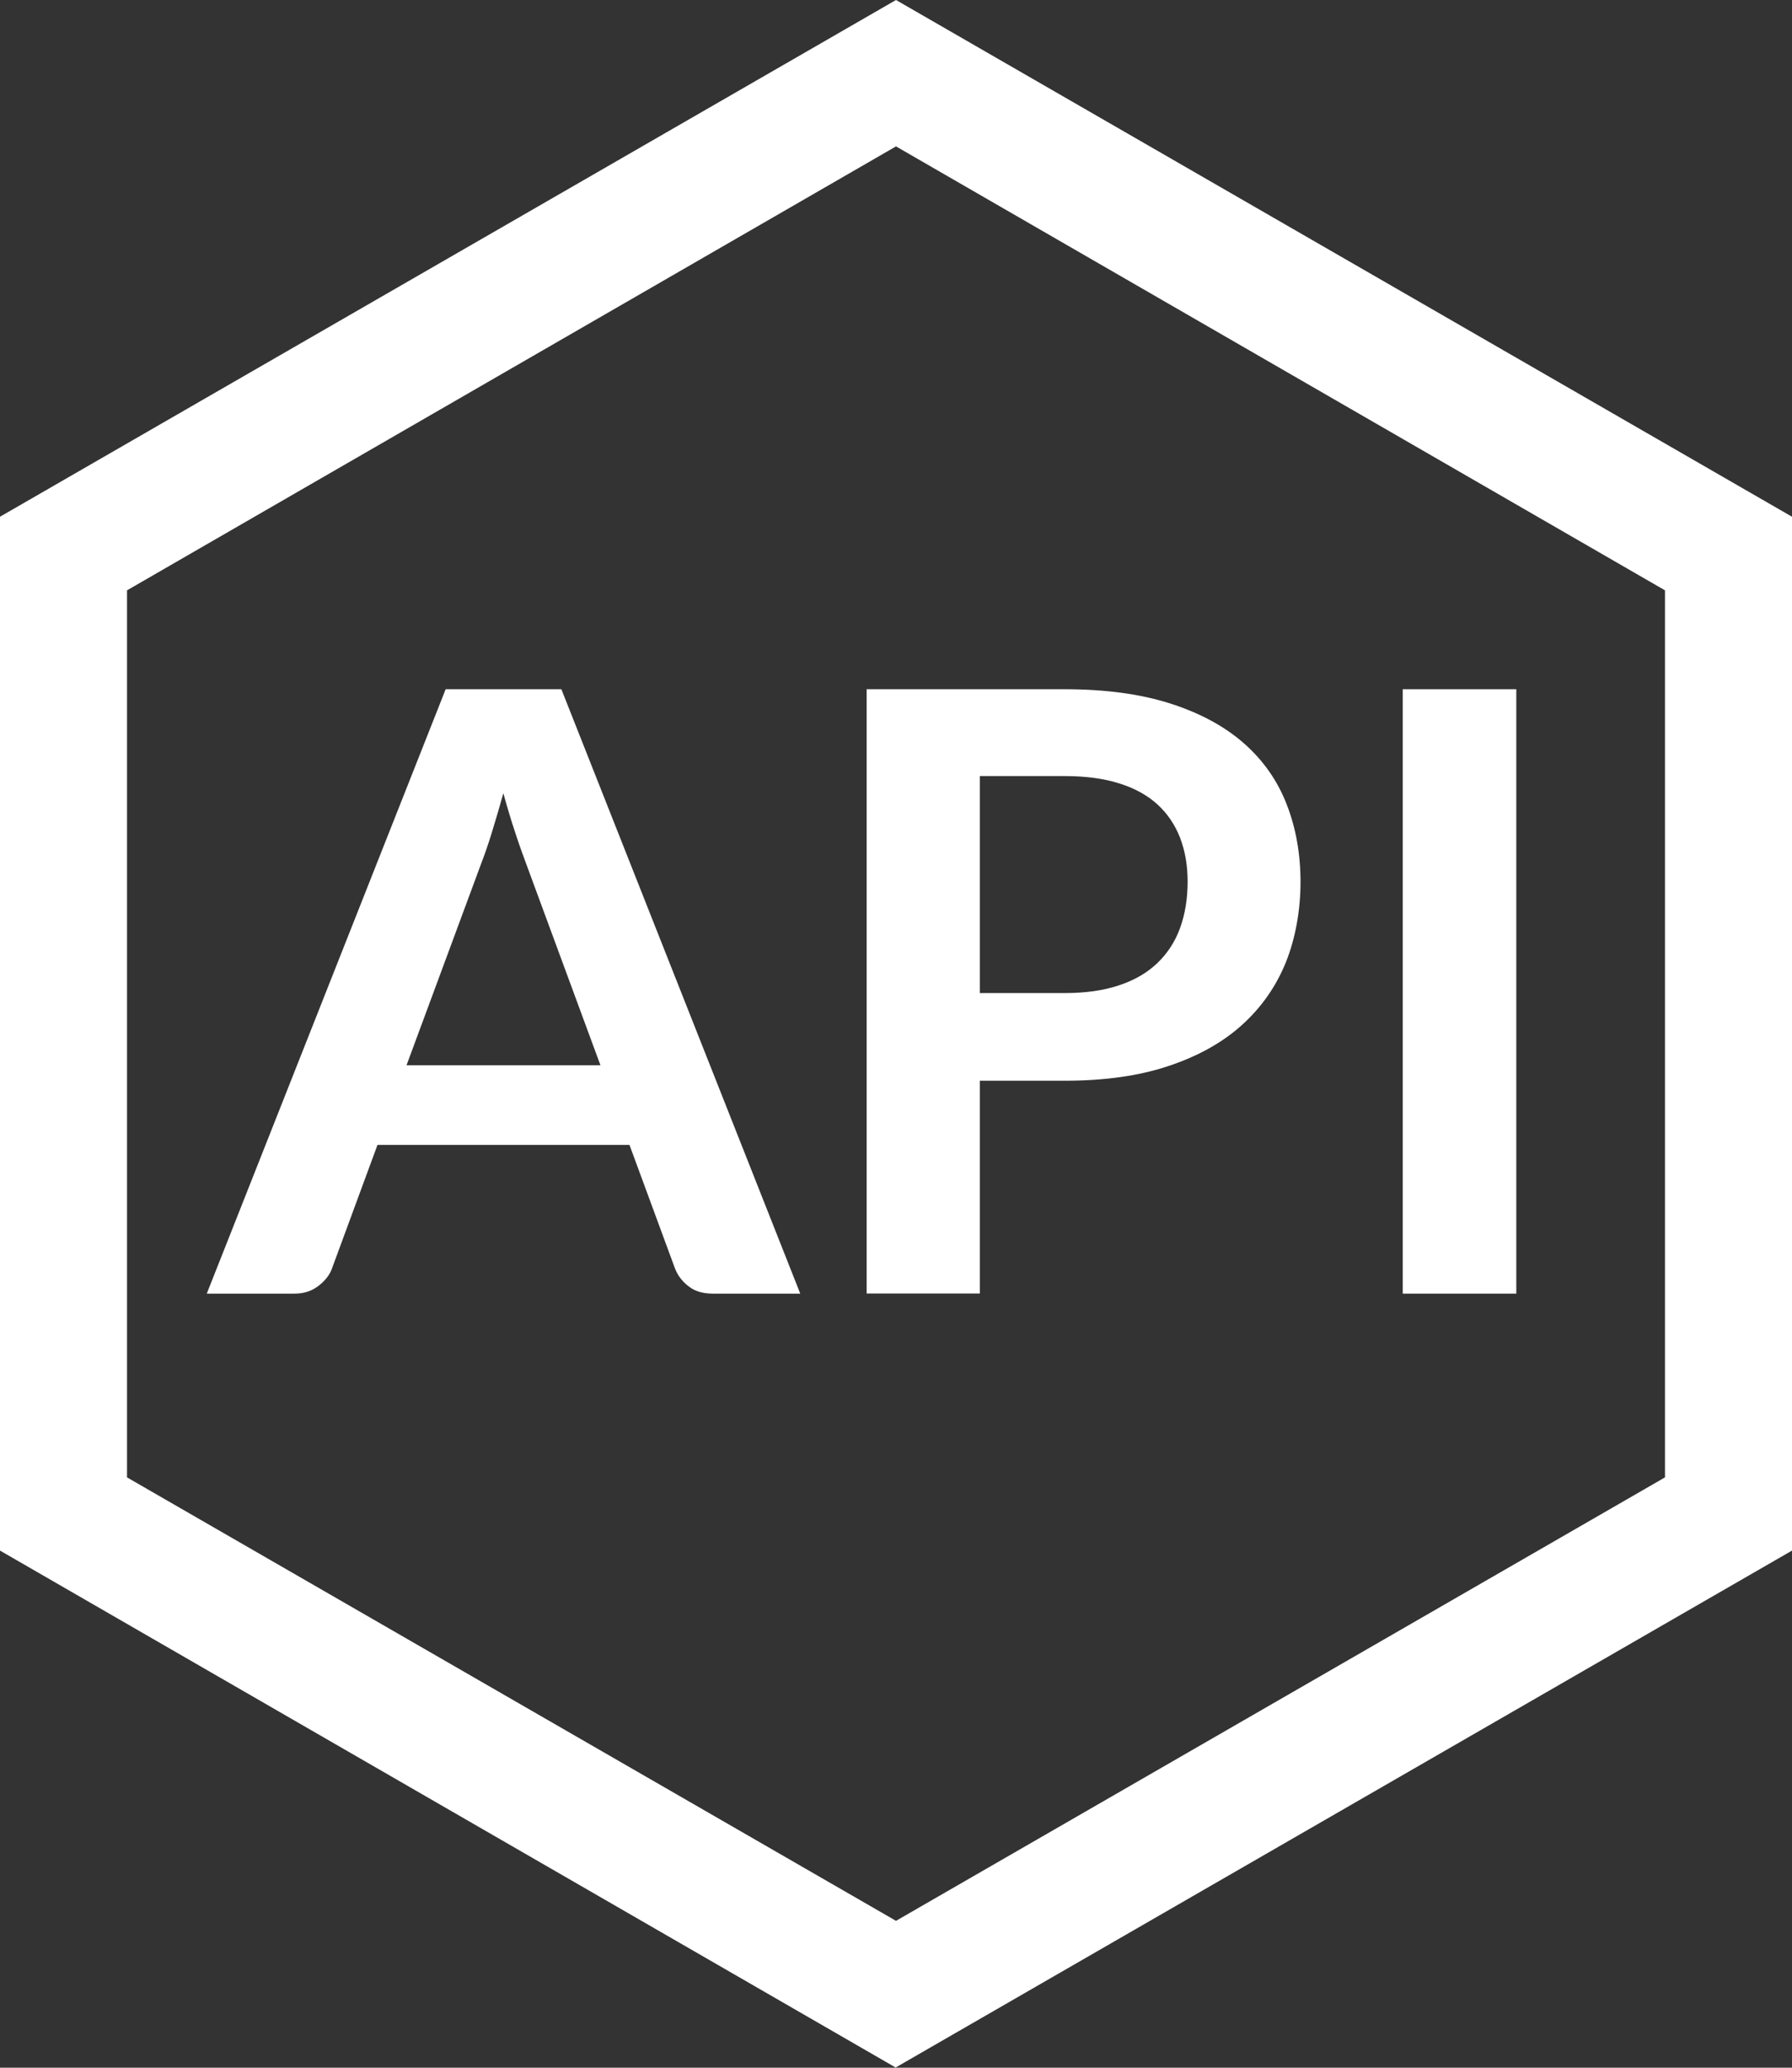
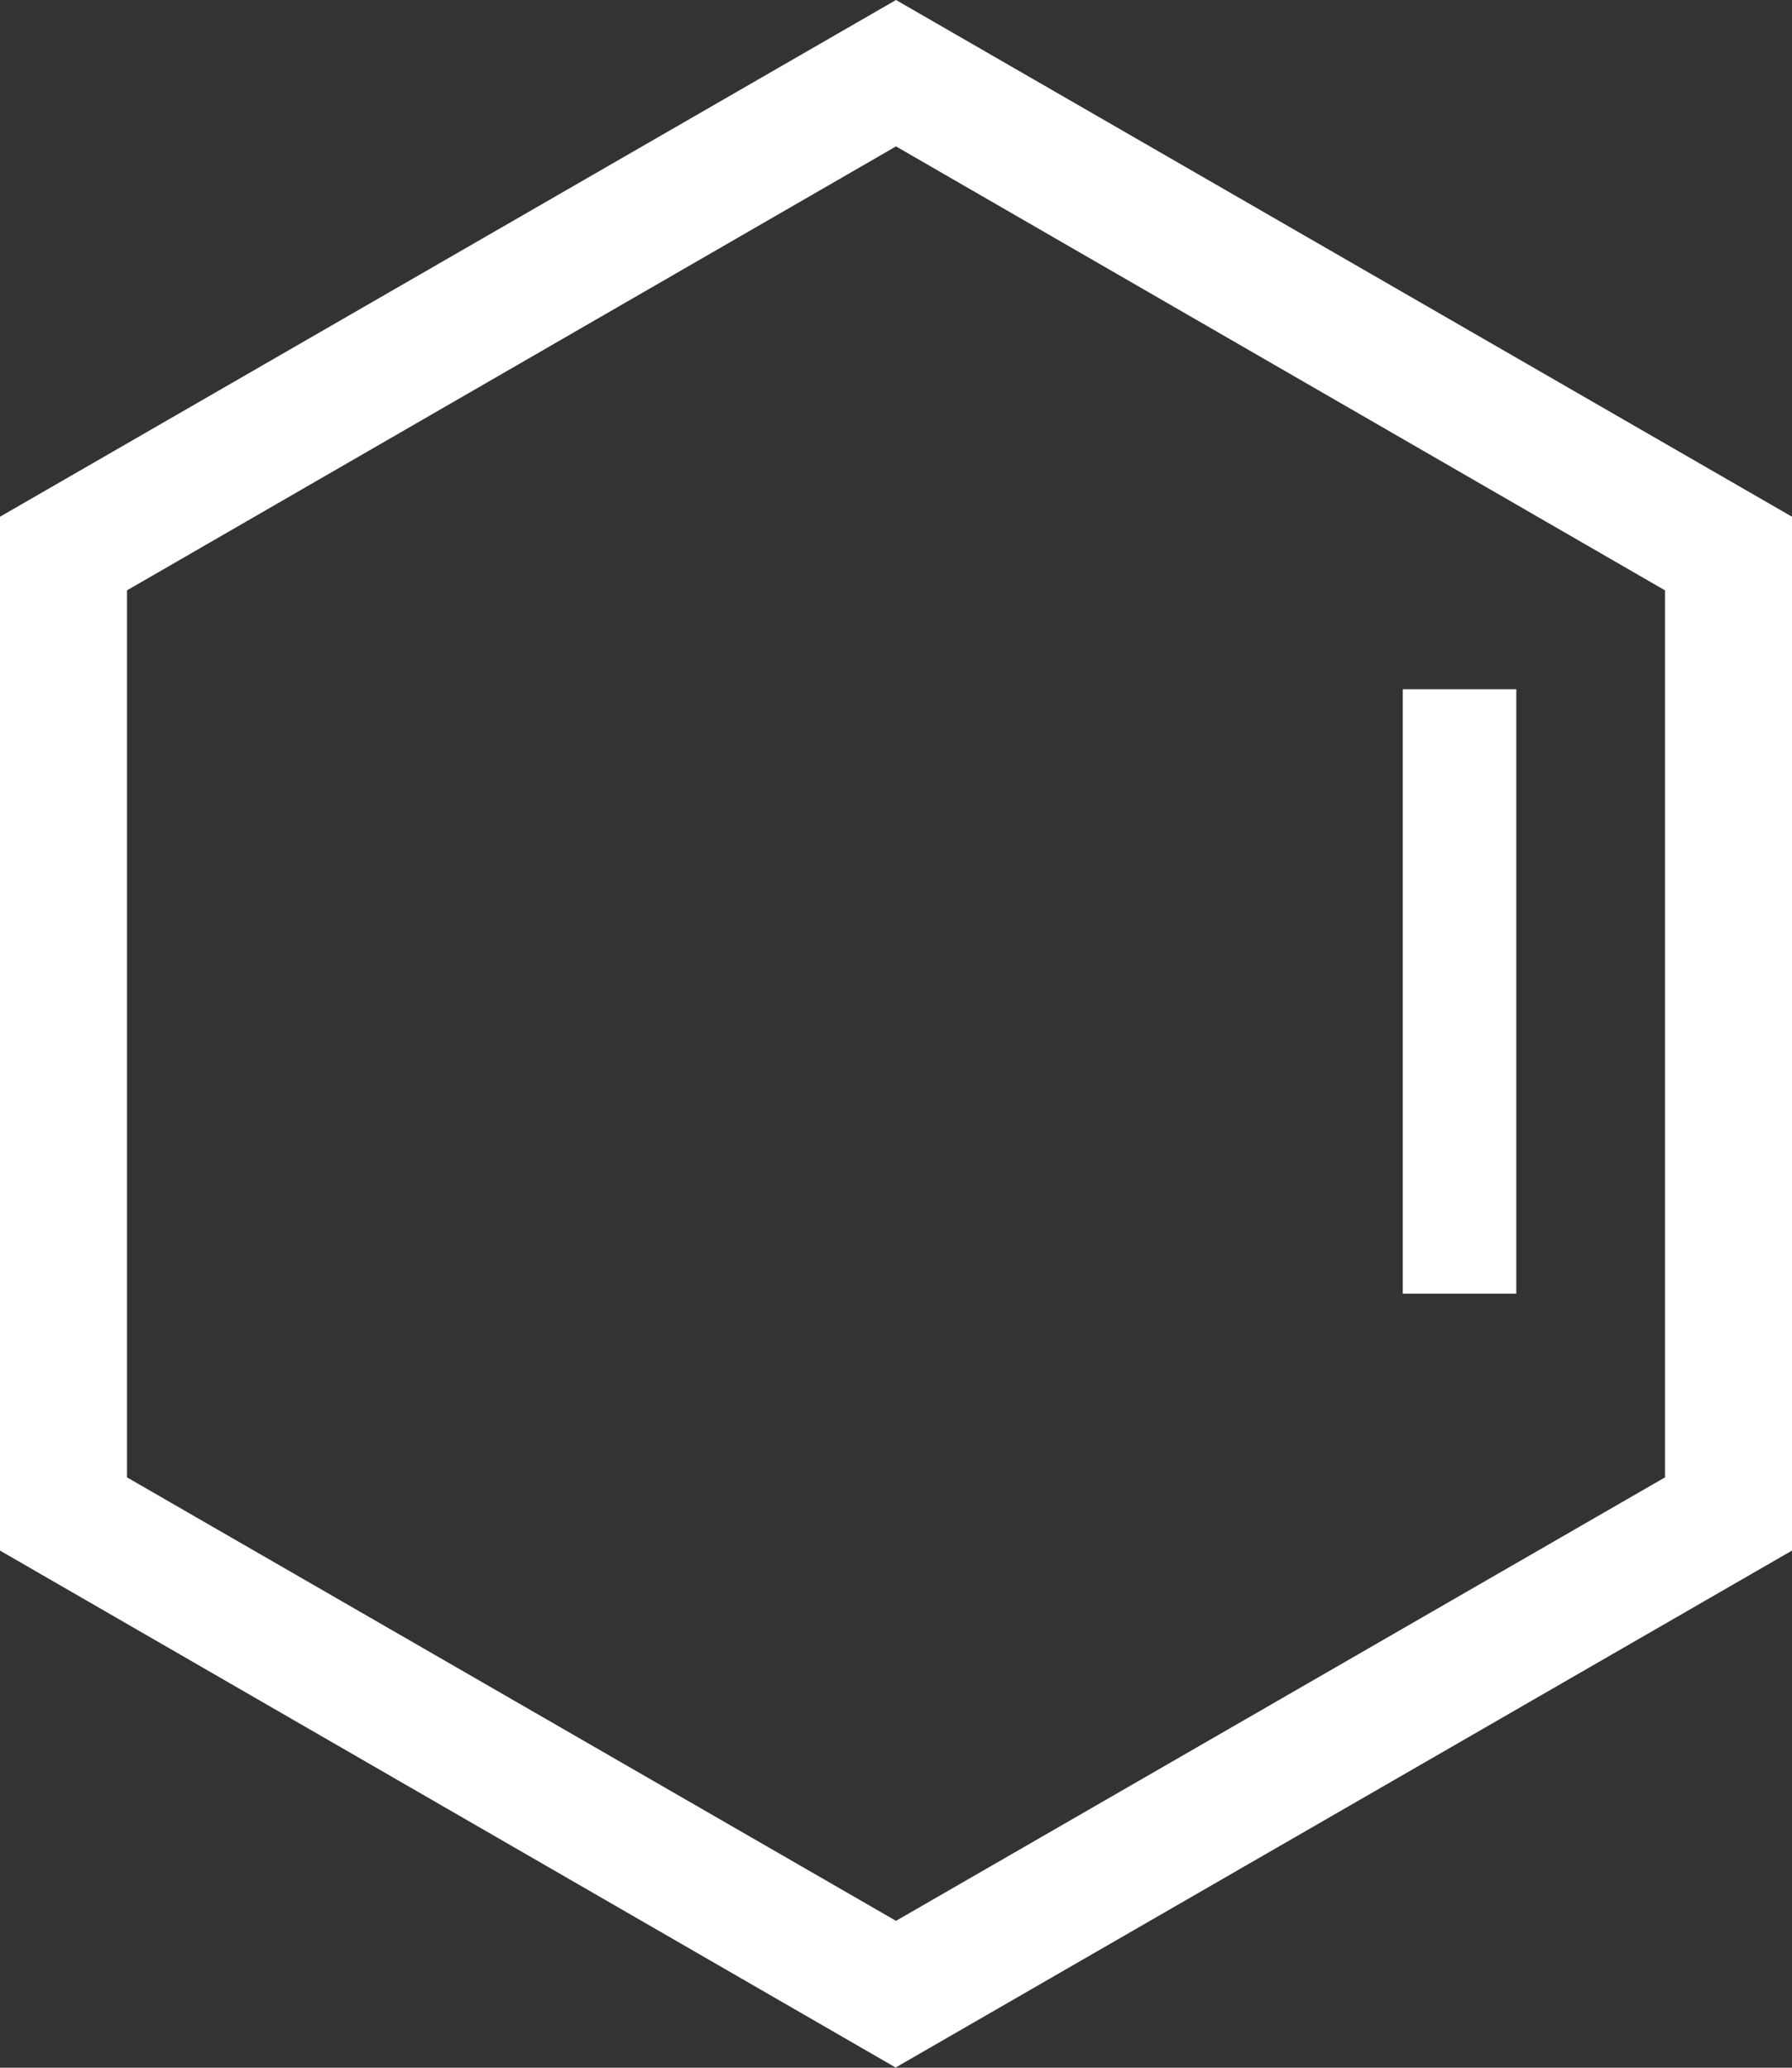
<svg xmlns="http://www.w3.org/2000/svg" width="26" height="30" viewBox="0 0 26 30" fill="none">
  <rect x="0" y="0" width="26" height="30" fill="#333333" stroke="none" />
  <path d="M13 30L0 22.497V7.497L13 0L26 7.497V22.497L13 29.994V30ZM1.843 21.435L13 27.869L24.157 21.435V8.565L13 2.124L1.843 8.565V21.435Z" fill="white" />
-   <path d="M11.611 18.769H10.342C10.199 18.769 10.082 18.735 9.991 18.663C9.899 18.592 9.832 18.506 9.792 18.4L9.133 16.611H5.477L4.818 18.4C4.786 18.494 4.722 18.577 4.625 18.653C4.528 18.73 4.412 18.769 4.273 18.769H3L6.466 10H8.145L11.611 18.769ZM5.898 15.456H8.712L7.637 12.54C7.588 12.409 7.533 12.257 7.476 12.082C7.417 11.907 7.36 11.715 7.303 11.509C7.246 11.715 7.189 11.907 7.134 12.085C7.08 12.262 7.025 12.417 6.973 12.552L5.898 15.456Z" fill="white" />
-   <path d="M14.217 15.68V18.767H12.574V10H15.448C16.037 10 16.548 10.069 16.979 10.207C17.41 10.345 17.766 10.537 18.046 10.783C18.326 11.029 18.534 11.324 18.668 11.669C18.802 12.013 18.869 12.387 18.869 12.796C18.869 13.204 18.797 13.611 18.656 13.963C18.512 14.317 18.299 14.62 18.014 14.876C17.729 15.132 17.372 15.328 16.946 15.469C16.52 15.611 16.02 15.68 15.445 15.68H14.212H14.217ZM14.217 14.408H15.45C15.752 14.408 16.012 14.371 16.238 14.295C16.461 14.221 16.647 14.113 16.793 13.972C16.939 13.832 17.05 13.662 17.122 13.463C17.194 13.264 17.231 13.04 17.231 12.793C17.231 12.547 17.194 12.348 17.122 12.156C17.048 11.966 16.939 11.804 16.793 11.671C16.647 11.538 16.461 11.435 16.238 11.366C16.015 11.295 15.752 11.26 15.45 11.26H14.217V14.408Z" fill="white" />
  <path d="M22 18.769H20.352V10H22V18.769Z" fill="white" />
</svg>